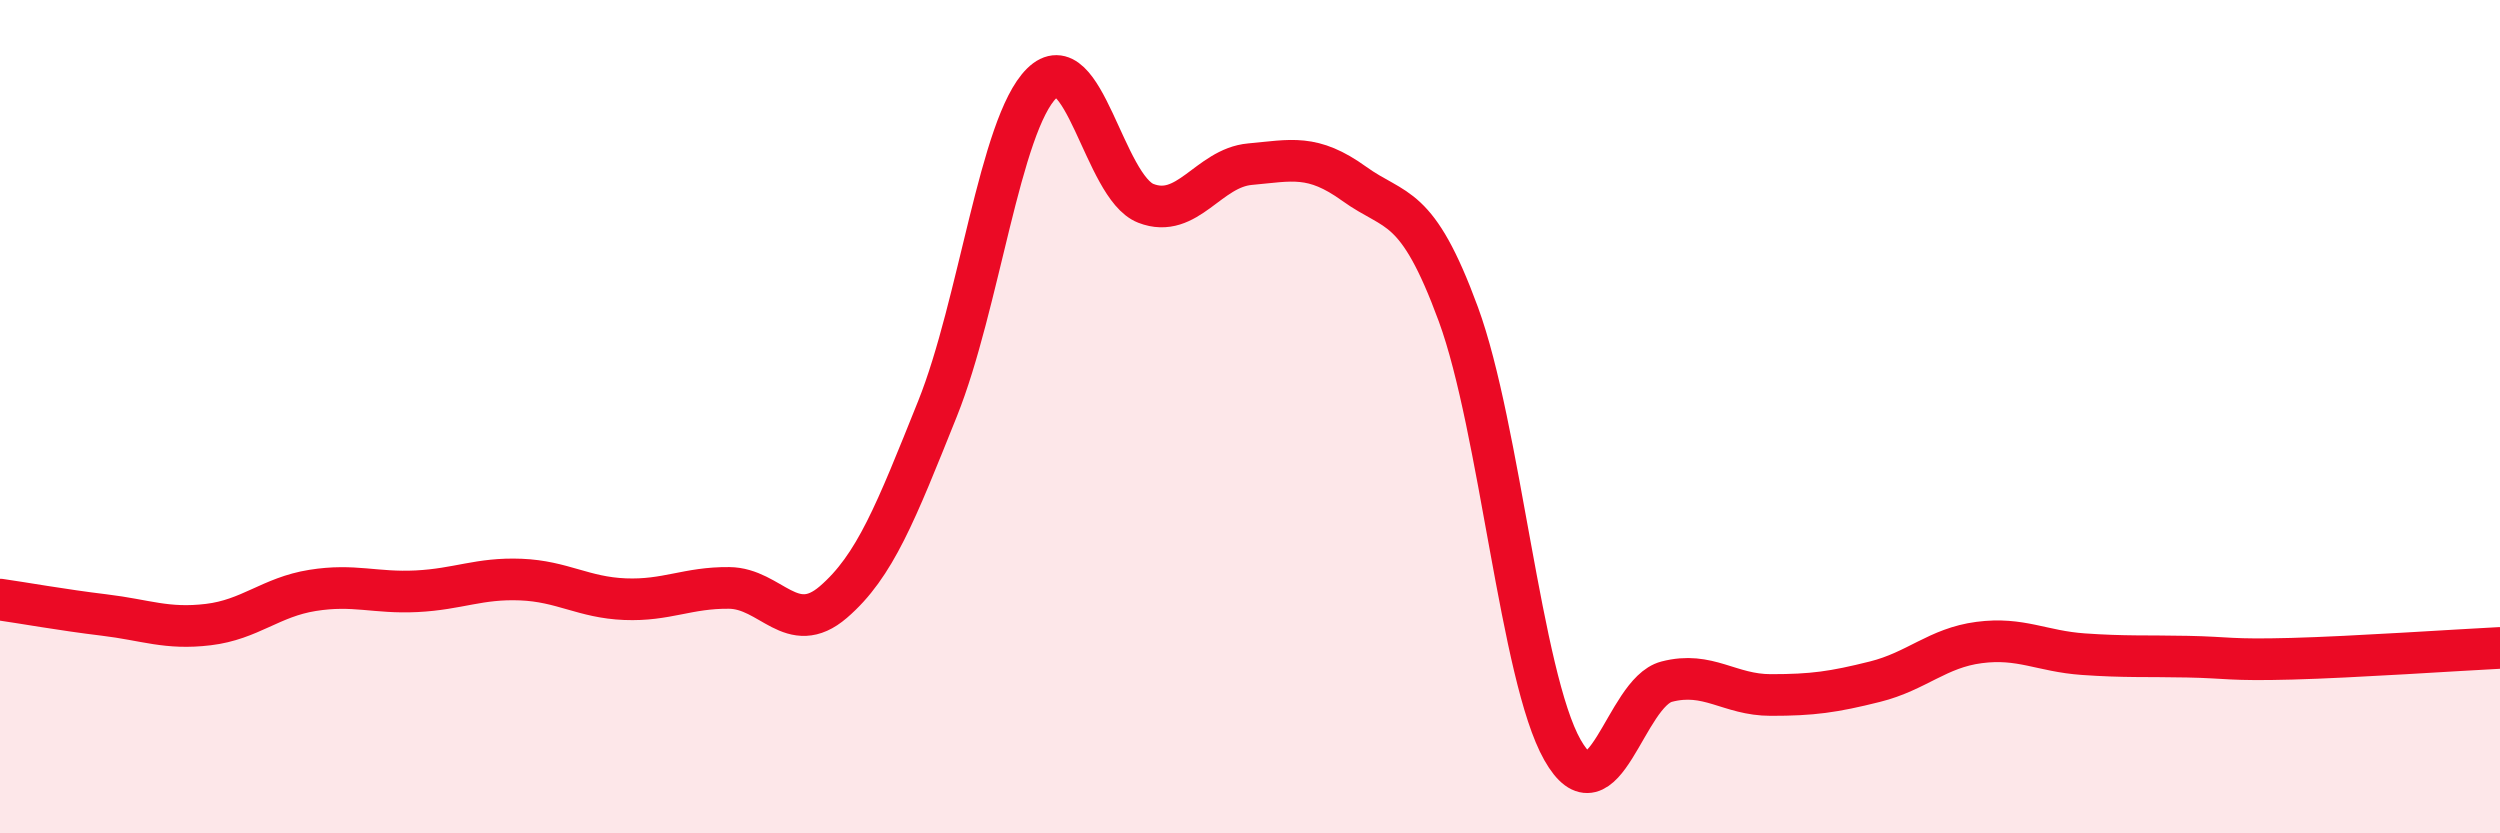
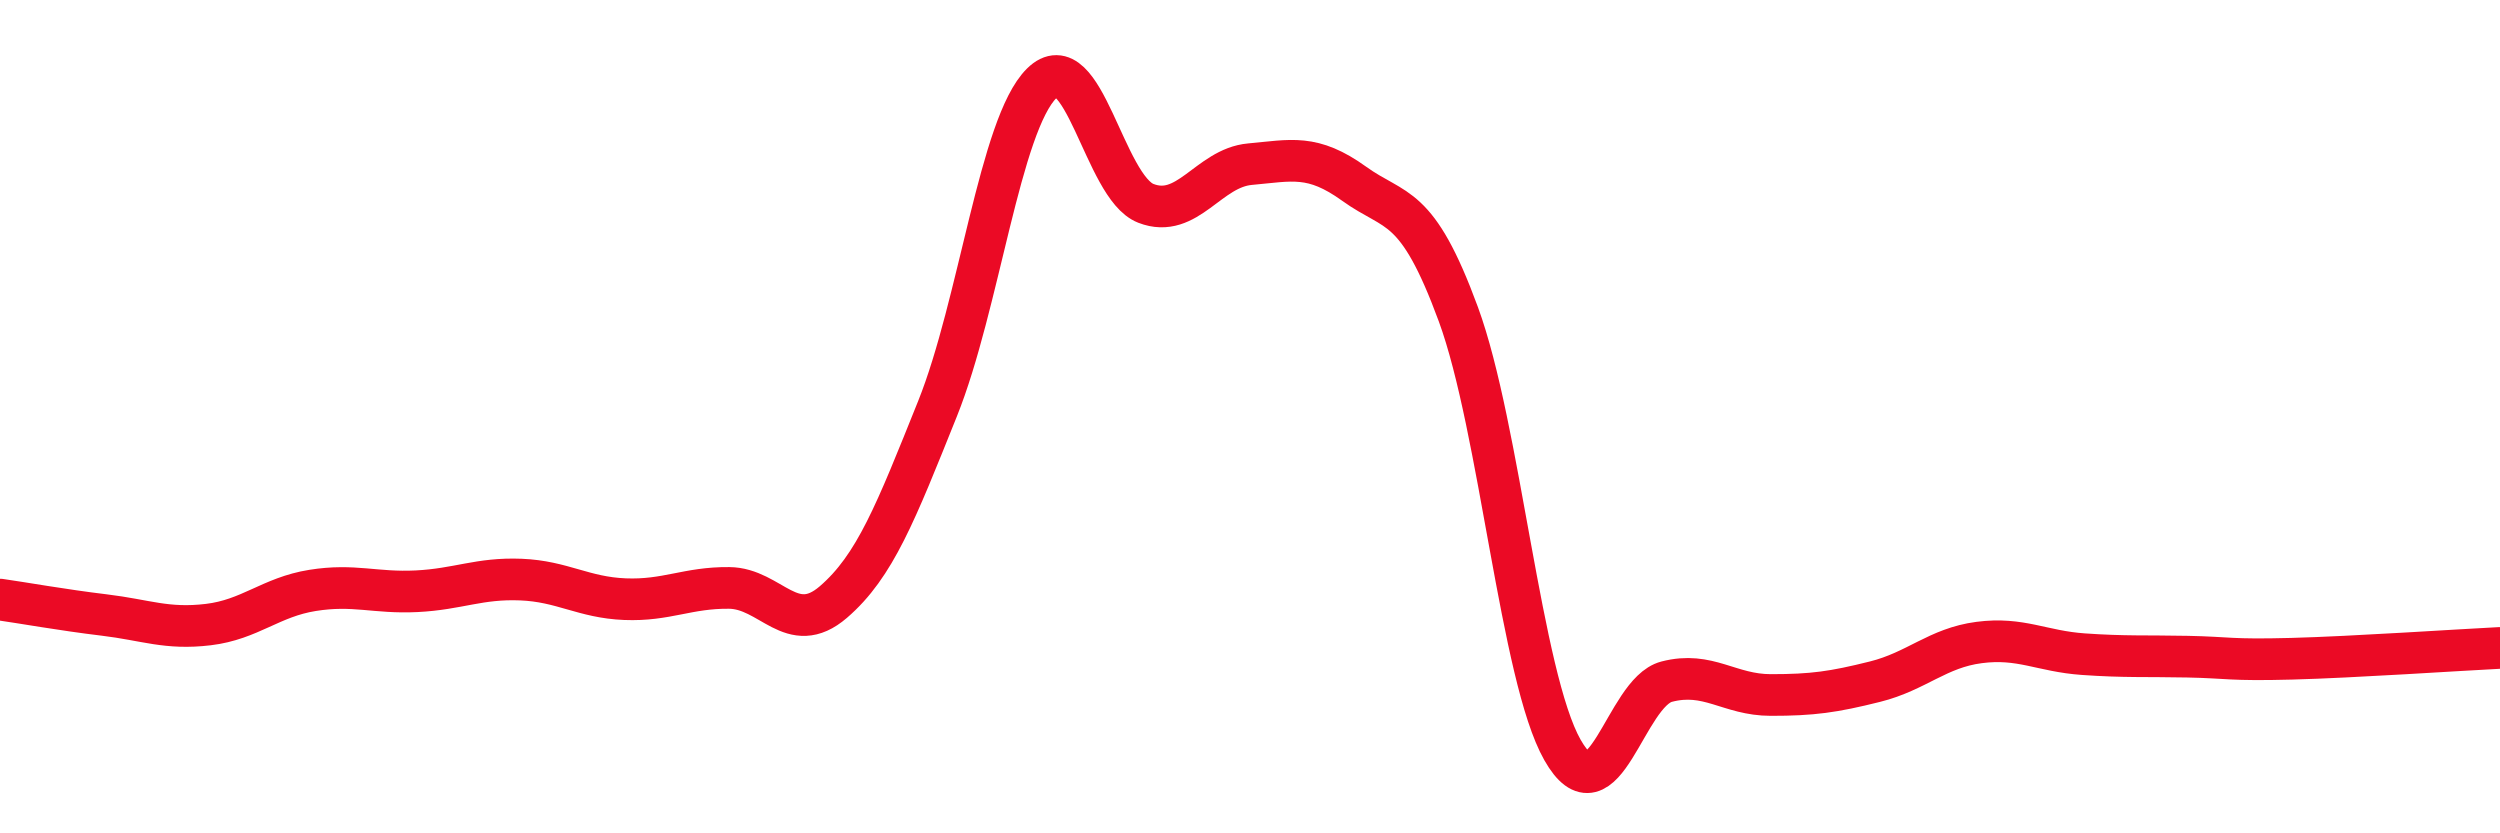
<svg xmlns="http://www.w3.org/2000/svg" width="60" height="20" viewBox="0 0 60 20">
-   <path d="M 0,14.39 C 0.5,14.46 1.5,14.64 2.5,14.76 C 3.5,14.88 4,15.11 5,14.99 C 6,14.87 6.5,14.33 7.5,14.17 C 8.5,14.01 9,14.24 10,14.19 C 11,14.14 11.5,13.87 12.5,13.91 C 13.5,13.95 14,14.34 15,14.38 C 16,14.42 16.5,14.1 17.5,14.11 C 18.5,14.12 19,15.31 20,14.45 C 21,13.59 21.5,12.3 22.5,9.81 C 23.5,7.32 24,2.99 25,2 C 26,1.01 26.5,4.49 27.5,4.88 C 28.5,5.27 29,4.03 30,3.94 C 31,3.85 31.5,3.69 32.5,4.41 C 33.5,5.13 34,4.82 35,7.54 C 36,10.26 36.5,16.24 37.5,18 C 38.5,19.76 39,16.62 40,16.36 C 41,16.1 41.5,16.68 42.5,16.68 C 43.5,16.68 44,16.61 45,16.36 C 46,16.11 46.5,15.55 47.5,15.42 C 48.5,15.29 49,15.63 50,15.7 C 51,15.77 51.5,15.74 52.5,15.76 C 53.5,15.78 53.5,15.85 55,15.81 C 56.5,15.77 59,15.6 60,15.55L60 20L0 20Z" fill="#EB0A25" opacity="0.1" stroke-linecap="round" stroke-linejoin="round" />
  <path d="M 0,14.39 C 0.5,14.46 1.5,14.64 2.5,14.76 C 3.5,14.88 4,15.11 5,14.99 C 6,14.87 6.5,14.33 7.5,14.17 C 8.5,14.01 9,14.24 10,14.19 C 11,14.14 11.5,13.87 12.5,13.91 C 13.5,13.95 14,14.34 15,14.38 C 16,14.42 16.5,14.1 17.5,14.11 C 18.5,14.12 19,15.31 20,14.45 C 21,13.59 21.5,12.3 22.5,9.81 C 23.5,7.32 24,2.99 25,2 C 26,1.01 26.5,4.49 27.5,4.88 C 28.5,5.27 29,4.03 30,3.94 C 31,3.85 31.5,3.69 32.5,4.41 C 33.5,5.13 34,4.82 35,7.54 C 36,10.26 36.5,16.24 37.5,18 C 38.5,19.76 39,16.62 40,16.36 C 41,16.1 41.5,16.68 42.5,16.68 C 43.5,16.68 44,16.61 45,16.36 C 46,16.11 46.5,15.55 47.5,15.42 C 48.5,15.29 49,15.63 50,15.7 C 51,15.77 51.5,15.74 52.5,15.76 C 53.5,15.78 53.5,15.85 55,15.81 C 56.5,15.77 59,15.6 60,15.55" stroke="#EB0A25" stroke-width="1" fill="none" stroke-linecap="round" stroke-linejoin="round" />
</svg>